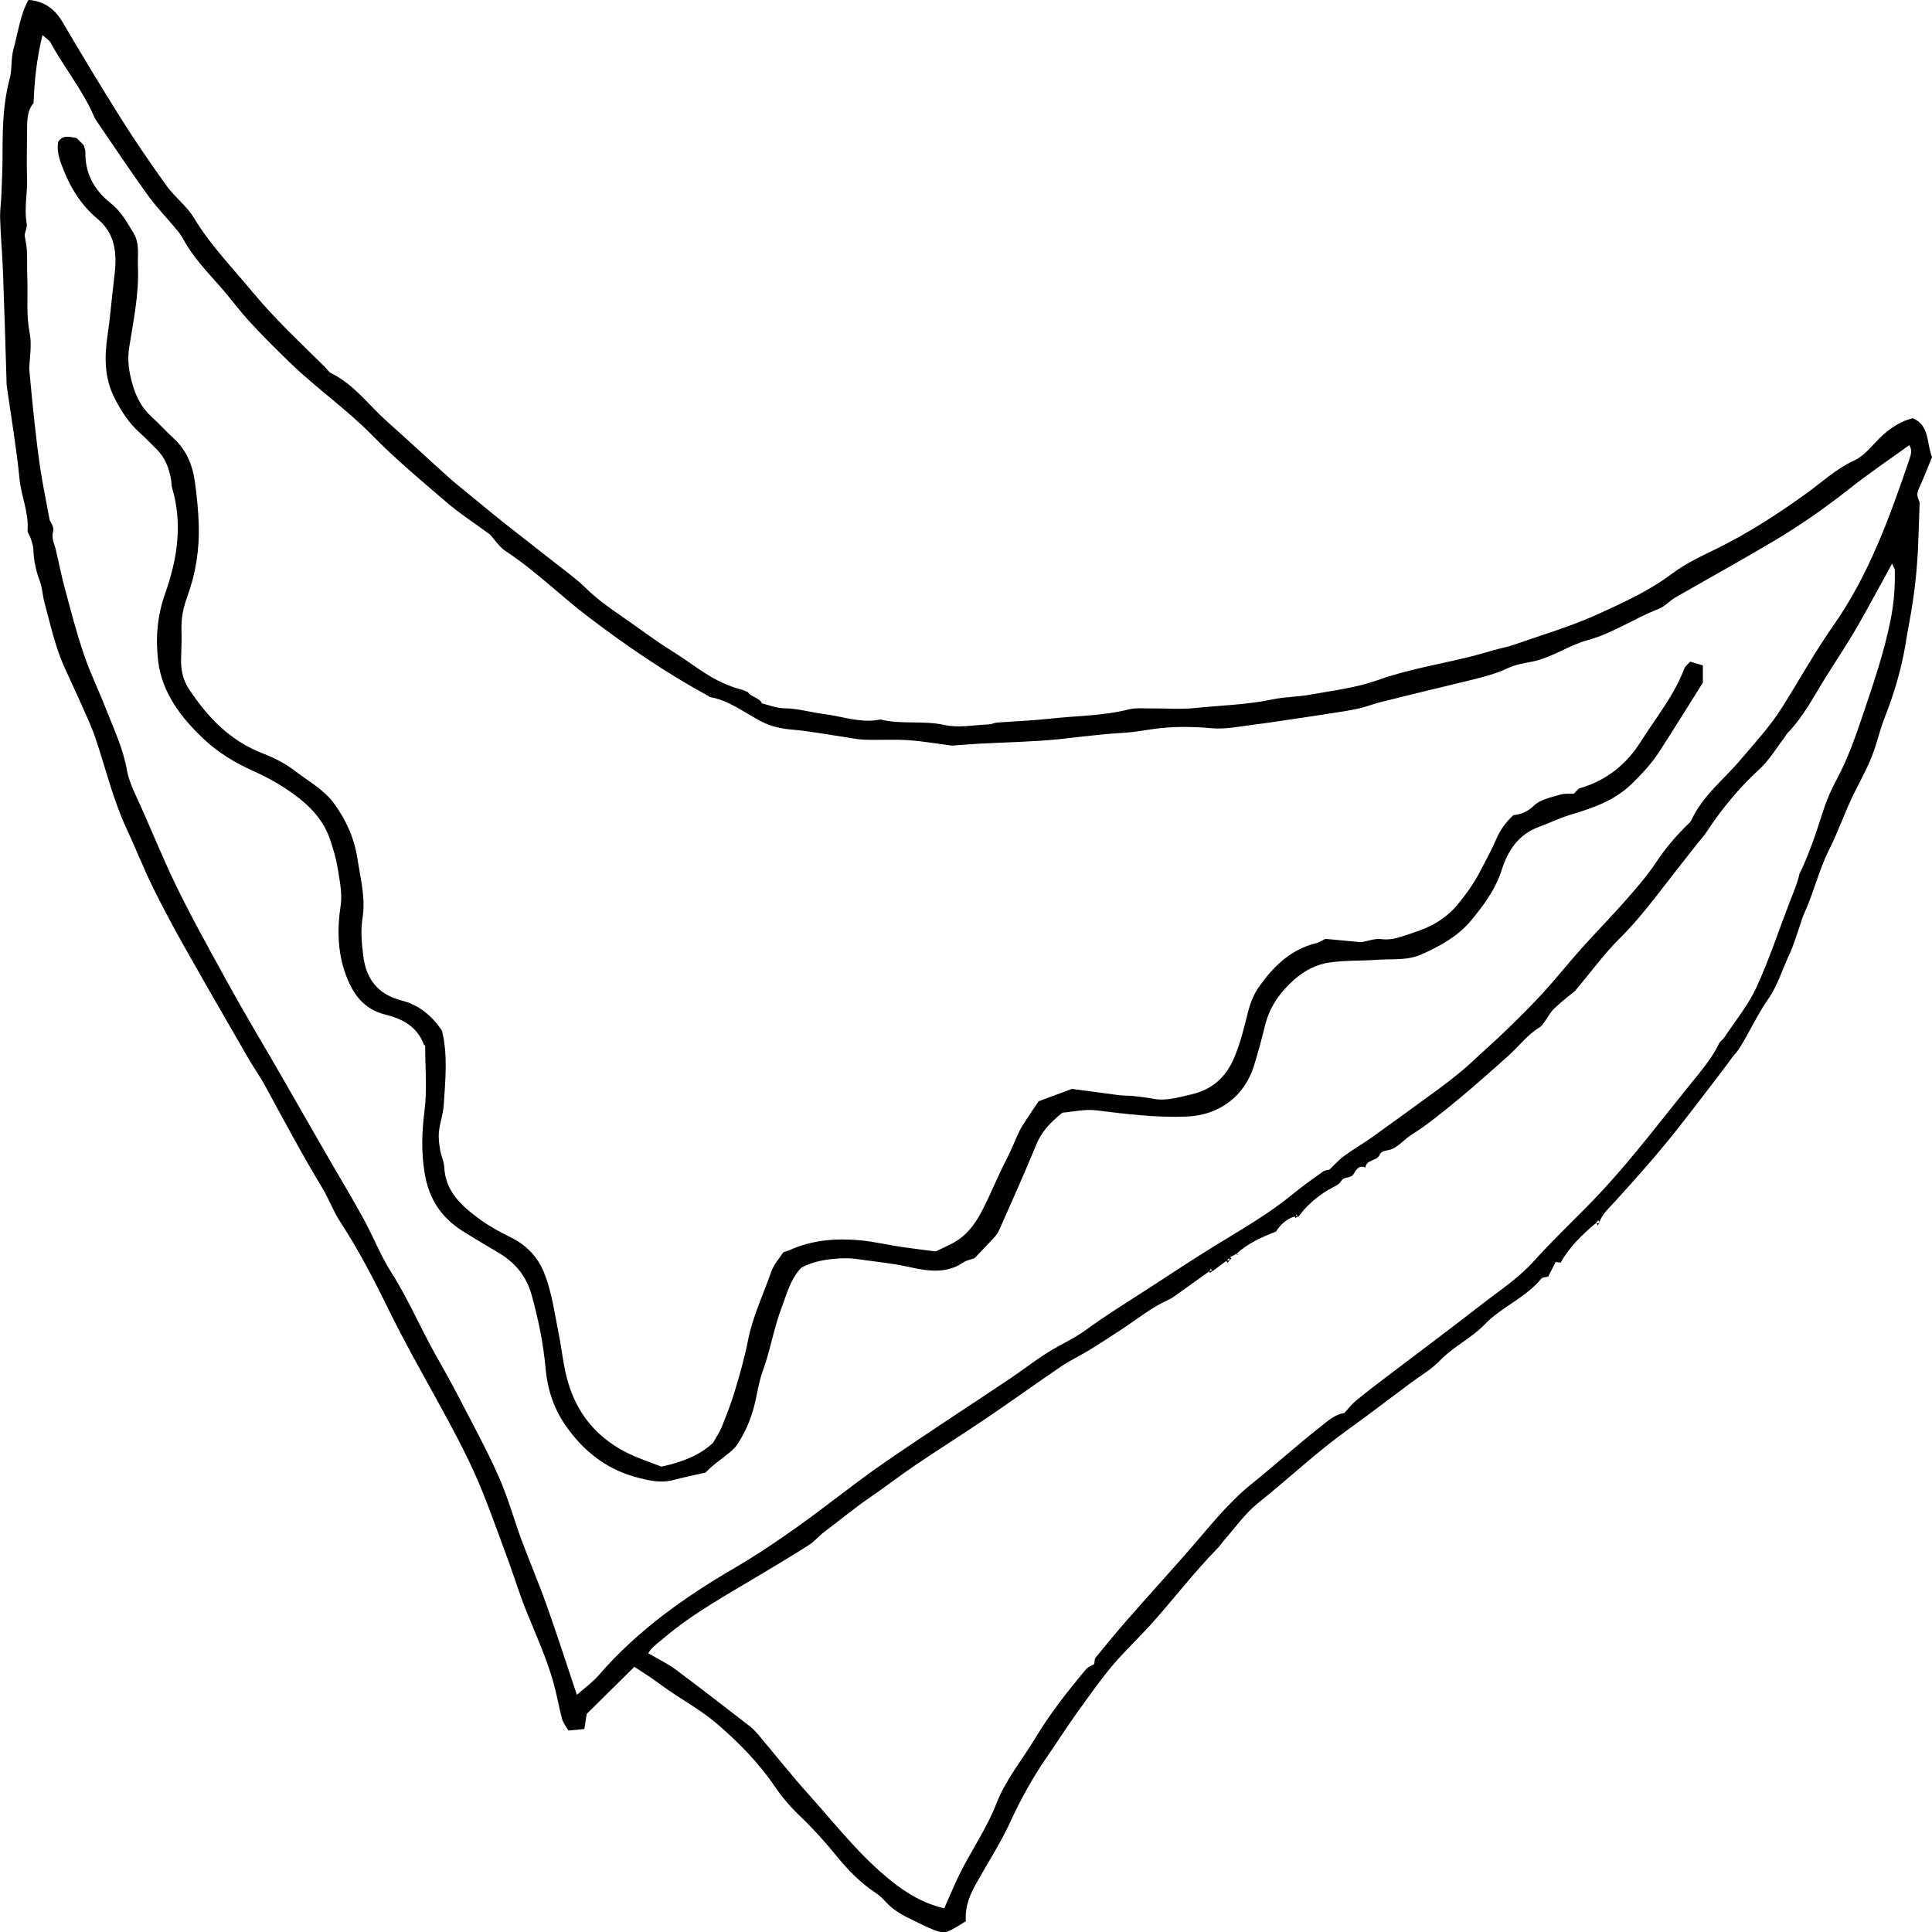
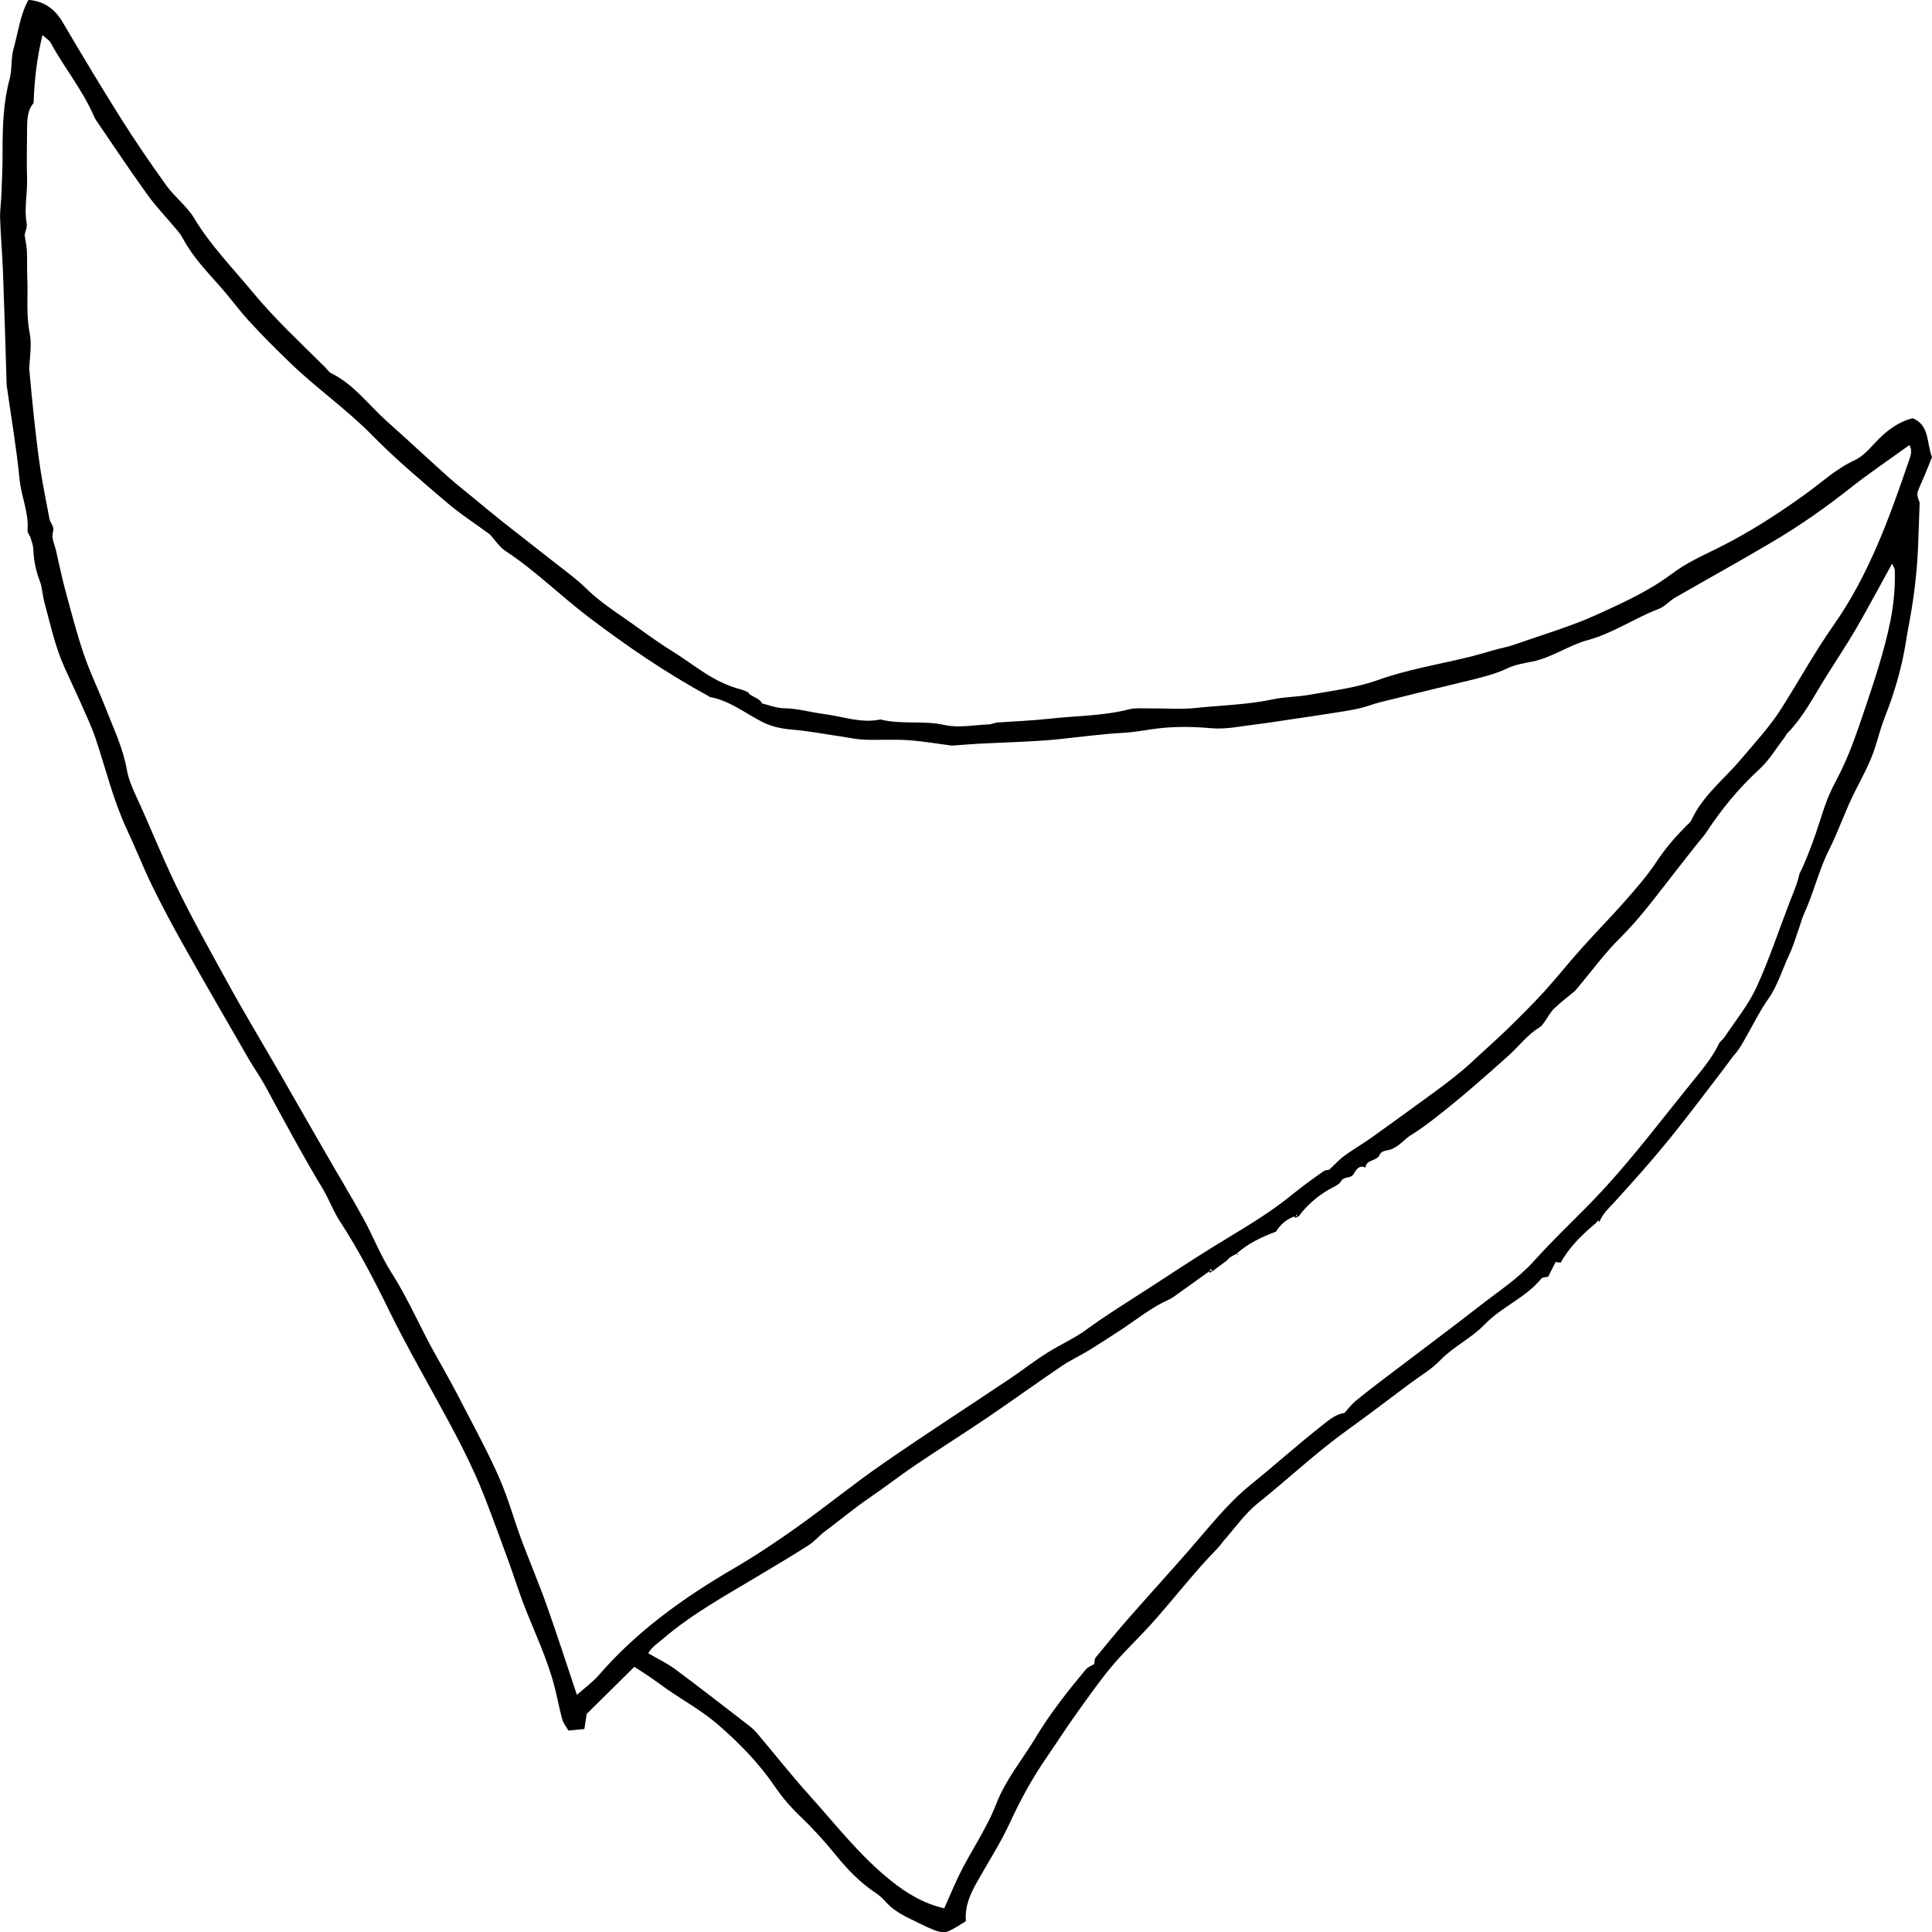
<svg xmlns="http://www.w3.org/2000/svg" version="1.1" viewBox="0 0 150 150">
  <g>
    <g id="Warstwa_1">
      <g>
        <path d="M123.93,94.94c-1.05.88-2.04,1.81-2.76,3.09-.06,0-.17-.02-.39-.05-.16.32-.35.69-.58,1.14-.15.04-.43.03-.54.16-1.22,1.49-3.09,2.19-4.38,3.54-1.05,1.09-2.42,1.71-3.46,2.79-.66.69-1.52,1.19-2.29,1.76-1.65,1.23-3.28,2.48-4.95,3.68-2.42,1.74-4.59,3.8-6.92,5.66-1.01.81-1.78,1.93-2.65,2.91-.17.2-.31.43-.5.61-1.84,1.88-3.43,3.98-5.19,5.93-1,1.1-2.09,2.12-3.04,3.26-.98,1.18-1.86,2.45-2.76,3.7-.77,1.08-1.48,2.19-2.23,3.28-1.13,1.63-2.07,3.35-2.9,5.16-.72,1.55-1.66,3-2.5,4.5-.52.92-.99,1.86-.9,3.1-.44.26-.9.6-1.42.8-.28.11-.69.03-.99-.09-.69-.27-1.35-.62-2.01-.94-.68-.33-1.31-.72-1.82-1.29-.24-.26-.5-.51-.8-.7-1.19-.79-2.16-1.81-3.05-2.9-.89-1.1-1.83-2.13-2.86-3.11-.7-.67-1.33-1.42-1.88-2.22-1.25-1.84-2.79-3.41-4.45-4.84-1.19-1.03-2.59-1.8-3.89-2.7-.43-.3-.85-.62-1.29-.92-.39-.27-.8-.52-1.28-.84-1.28,1.26-2.49,2.46-3.7,3.66-.06.38-.11.72-.18,1.17-.4.04-.77.08-1.24.12-.18-.32-.41-.59-.49-.91-.25-.93-.41-1.88-.67-2.81-.53-1.9-1.36-3.7-2.09-5.52-.51-1.26-.91-2.55-1.37-3.83-.6-1.64-1.2-3.29-1.83-4.92-1.04-2.71-2.43-5.26-3.82-7.79-1.25-2.27-2.52-4.52-3.66-6.85-1.15-2.36-2.37-4.7-3.81-6.91-.52-.8-.85-1.72-1.34-2.54-1.59-2.63-3.03-5.34-4.5-8.04-.38-.69-.84-1.33-1.24-2.02-1.71-2.97-3.43-5.93-5.11-8.92-.83-1.48-1.63-2.98-2.38-4.51-.71-1.46-1.3-2.97-1.99-4.44-1.05-2.26-1.62-4.67-2.41-7.02-.29-.87-.69-1.71-1.06-2.55-.44-1-.92-1.99-1.37-3-.72-1.61-1.08-3.32-1.54-5.01-.15-.55-.16-1.14-.36-1.66-.3-.79-.47-1.59-.5-2.44-.01-.3-.12-.6-.21-.89-.06-.21-.25-.41-.24-.6.11-1.38-.49-2.63-.62-3.97-.24-2.44-.66-4.86-1-7.29-.01-.09-.01-.18-.01-.27-.09-2.87-.17-5.74-.28-8.61-.05-1.36-.18-2.73-.22-4.09-.02-.61.08-1.22.1-1.83.04-1.12.1-2.24.09-3.36,0-1.9.05-3.78.55-5.63.2-.75.09-1.58.3-2.33.36-1.28.51-2.64,1.16-3.81,1.27.11,2.07.74,2.67,1.76,1.47,2.5,2.96,4.98,4.5,7.43,1.12,1.78,2.32,3.53,3.55,5.24.64.89,1.57,1.57,2.13,2.5,1.28,2.13,3.01,3.89,4.57,5.78,1.73,2.09,3.71,3.92,5.62,5.82.16.16.28.37.47.46,1.78.88,2.92,2.49,4.35,3.76,1.62,1.44,3.2,2.92,4.81,4.36.59.53,1.22,1.01,1.83,1.52.78.64,1.56,1.29,2.35,1.92,1.35,1.07,2.71,2.11,4.06,3.18.8.63,1.63,1.22,2.35,1.93.86.84,1.82,1.53,2.8,2.2,1.27.87,2.5,1.82,3.8,2.63,1.98,1.22,3.22,2.46,5.5,3.06.17.04.32.13.52.21.08.29.95.46,1.06.86.54.13,1.13.37,1.72.38,1.07.01,2.08.32,3.11.45,1.45.18,2.88.74,4.38.42,1.63.41,3.32.06,4.98.43,1.09.24,2.29,0,3.43-.05.22,0,.43-.12.64-.14,1.36-.1,2.73-.15,4.09-.3,2.04-.23,4.12-.21,6.13-.72.55-.14,1.15-.07,1.72-.08,1.15-.01,2.31.09,3.45-.03,2-.21,4.02-.25,6.01-.67.94-.2,1.93-.19,2.88-.36,1.76-.32,3.57-.53,5.23-1.12,2.28-.82,4.64-1.21,6.97-1.77.72-.17,1.43-.39,2.15-.59.5-.14,1.02-.23,1.5-.4,2.19-.77,4.43-1.42,6.53-2.38,1.98-.9,3.98-1.81,5.76-3.15,1.07-.81,2.34-1.38,3.55-1.98,2.4-1.19,4.63-2.63,6.81-4.2,1.24-.89,2.37-1.96,3.79-2.61.61-.28,1.1-.82,1.59-1.35.79-.86,1.74-1.62,2.93-1.92,1.33.55,1.06,1.9,1.5,3.02-.25.62-.52,1.31-.82,1.99-.39.87-.4.87-.14,1.53-.05,1.41-.08,2.51-.13,3.61-.09,1.93-.32,3.84-.68,5.74-.12.6-.21,1.2-.31,1.8-.33,1.9-.88,3.74-1.59,5.54-.29.73-.48,1.49-.72,2.24-.38,1.22-.99,2.33-1.57,3.47-.76,1.48-1.28,3.08-2.03,4.56-.81,1.61-1.2,3.37-1.95,4.99-.18.39-.28.83-.43,1.24-.23.66-.43,1.33-.73,1.96-.54,1.15-.89,2.38-1.64,3.44-.6.85-1.07,1.8-1.59,2.72-.34.61-.67,1.23-1.11,1.68-.34.46-.67.92-1.02,1.37-1.37,1.78-2.71,3.58-4.14,5.32-1.28,1.57-2.64,3.08-4,4.58-.46.51-.99.96-1.23,1.63l.04.04c-.03-.06-.07-.12-.1-.19l-.21.18.03-.03ZM100.53,94.44c-.68.21-1.15.68-1.46,1.18-1.18.45-2.22.94-3.1,1.75,0,0,.04-.04.04-.04-.18.1-.36.2-.53.3-.09.09-.18.18-.27.27l-1.08.8c-.04-.07-.08-.13-.12-.2-.04.07-.08.14-.13.21-.86.61-1.71,1.23-2.57,1.84-.18.13-.36.26-.56.35-1.33.59-2.45,1.51-3.65,2.3-.84.55-1.68,1.1-2.54,1.63-.71.43-1.48.79-2.16,1.25-1.96,1.33-3.87,2.71-5.83,4.04-1.82,1.23-3.68,2.4-5.5,3.63-1.2.81-2.35,1.71-3.54,2.52-1.23.84-2.36,1.79-3.54,2.67-.42.32-.76.75-1.21,1.03-1.18.76-2.39,1.47-3.6,2.2-2.63,1.59-5.34,3.04-7.69,5.05-.42.36-.89.66-1.16,1.14.75.44,1.48.78,2.11,1.25,1.95,1.45,3.86,2.94,5.78,4.42.24.19.46.42.66.66,1.31,1.55,2.56,3.14,3.92,4.65,2.06,2.29,3.95,4.74,6.39,6.69,1.26,1.01,2.56,1.77,4.12,2.13.39-.87.74-1.71,1.13-2.53.92-1.89,2.15-3.62,2.92-5.6.72-1.87,2.01-3.4,3.03-5.1,1.14-1.9,2.5-3.62,3.91-5.31.17-.21.48-.31.66-.43.03-.19.01-.38.1-.49.81-.99,1.62-1.98,2.46-2.94,1.57-1.79,3.18-3.56,4.75-5.35,1.56-1.78,3.01-3.67,4.87-5.17,1.81-1.46,3.54-3.02,5.37-4.46.58-.46,1.17-.99,1.86-1.07.33-.36.57-.68.87-.93.78-.64,1.58-1.26,2.39-1.87,2.45-1.86,4.92-3.7,7.35-5.59,1.41-1.1,2.91-2.07,4.13-3.43,1.73-1.93,3.67-3.68,5.42-5.59,2.39-2.6,4.51-5.41,6.73-8.15.81-1,1.64-1.96,2.2-3.12.09-.19.3-.31.42-.49.85-1.28,1.85-2.5,2.49-3.88,1-2.18,1.75-4.48,2.62-6.73.23-.6.56-1.32.72-2.09.4-.75.97-2.26,1.26-3.11.63-1.84.74-2.55,1.65-4.25.91-1.71,1.52-3.52,2.14-5.36.77-2.28,1.53-4.55,2.01-6.91.26-1.3.38-2.62.34-3.94,0-.14-.11-.27-.21-.51-.99,1.79-1.86,3.44-2.8,5.06-.73,1.25-1.54,2.46-2.31,3.69-.95,1.52-1.76,3.13-3.03,4.43-.09.09-.14.23-.22.33-.64.83-1.19,1.77-1.96,2.47-1.6,1.47-2.96,3.13-4.14,4.94-.17.26-.39.48-.58.72-.63.79-1.25,1.59-1.87,2.38-1.36,1.73-2.65,3.51-4.23,5.07-1.18,1.16-2.16,2.53-3.48,4.09-.34.28-1,.78-1.61,1.36-.31.29-.51.71-.77,1.06-.1.14-.2.3-.35.39-.95.57-1.61,1.47-2.42,2.2-1.86,1.67-3.75,3.33-5.72,4.86-.57.44-1.18.9-1.79,1.27-.6.36-1.02.96-1.66,1.17-.31.1-.7.07-.84.4-.22.53-1.04.34-1.11,1-.52-.25-.76.24-.91.49-.24.41-.76.15-.99.58-.16.29-.61.43-.93.64l.03-.03c-.95.56-1.77,1.26-2.42,2.16-.04-.07-.09-.14-.13-.2-.04.07-.08.14-.11.21ZM38.02,41.48c-1.13-.83-2.31-1.59-3.37-2.5-1.94-1.66-3.91-3.31-5.7-5.13-1.98-2.03-4.31-3.65-6.35-5.61-1.08-1.04-2.15-2.1-3.16-3.2-.81-.87-1.51-1.84-2.29-2.73-1.05-1.19-2.16-2.33-2.92-3.74-.16-.31-.38-.59-.61-.85-.73-.88-1.54-1.71-2.2-2.64-1.36-1.89-2.65-3.83-3.97-5.76-.07-.11-.13-.23-.18-.35-.89-2.03-2.3-3.74-3.35-5.67-.11-.19-.34-.32-.62-.58-.45,1.83-.63,3.52-.69,5.28-.54.62-.5,1.43-.51,2.22,0,1.2-.04,2.4,0,3.59.05,1.17-.24,2.34-.03,3.51.06.32-.12.67-.16.92.07.47.16.86.18,1.24.03.71,0,1.42.03,2.13.06,1.4-.1,2.8.18,4.22.19.94,0,1.96-.03,2.81.13,1.38.24,2.64.38,3.9.14,1.28.29,2.57.48,3.85.19,1.25.45,2.49.73,4,.04.11.36.53.27.84-.17.58.11,1.02.22,1.52.23.97.42,1.96.68,2.92.47,1.73.91,3.47,1.49,5.16.49,1.44,1.17,2.82,1.72,4.24.6,1.54,1.32,3.04,1.61,4.7.12.67.39,1.33.68,1.96,1.09,2.34,2.03,4.75,3.16,7.07,1.23,2.53,2.6,4.97,3.95,7.43,1.33,2.43,2.76,4.8,4.14,7.19,1.2,2.09,2.39,4.18,3.6,6.27.94,1.64,1.92,3.25,2.83,4.91.76,1.38,1.33,2.87,2.17,4.19,1.33,2.08,2.28,4.36,3.49,6.49.76,1.34,1.5,2.69,2.2,4.06.93,1.79,1.89,3.57,2.7,5.42.68,1.55,1.13,3.21,1.72,4.8.64,1.71,1.36,3.4,1.97,5.12.81,2.28,1.55,4.59,2.33,6.91.58-.52,1.2-.96,1.69-1.52,2.98-3.45,6.62-6.04,10.53-8.32,1.71-1,3.35-2.1,4.96-3.25,2.23-1.59,4.35-3.32,6.59-4.87,3.25-2.25,6.57-4.39,9.85-6.59.99-.66,1.92-1.4,2.93-2.03.99-.62,2.07-1.09,3.02-1.79,1.56-1.14,3.21-2.15,4.83-3.2,1.66-1.08,3.31-2.17,4.99-3.21,2.05-1.27,4.16-2.45,6.04-3.98.81-.66,1.65-1.27,2.5-1.87.18-.13.44-.13.48-.14.47-.44.78-.8,1.17-1.08.71-.52,1.48-.96,2.19-1.47,1.64-1.17,3.27-2.36,4.9-3.55.94-.69,1.87-1.4,2.73-2.19.93-.87,1.89-1.71,2.8-2.59.98-.96,1.96-1.92,2.88-2.93,1.01-1.11,1.94-2.29,2.94-3.4,1.12-1.25,2.3-2.45,3.41-3.71.84-.96,1.69-1.93,2.39-2.99.66-1.01,1.43-1.9,2.27-2.75.16-.16.36-.3.44-.49.88-1.9,2.53-3.16,3.83-4.7,1.11-1.31,2.28-2.57,3.2-4.03,1.34-2.12,2.55-4.32,3.99-6.37,2.77-3.94,4.36-8.39,5.9-12.89.13-.39.24-.73,0-1.12-1.55,1.12-3.11,2.17-4.58,3.33-1.9,1.5-3.87,2.89-5.95,4.12-2.52,1.5-5.1,2.92-7.64,4.38-.45.26-.82.71-1.3.89-1.87.72-3.55,1.89-5.5,2.42-1.48.4-2.76,1.35-4.28,1.66-.64.13-1.31.23-1.89.5-1,.48-2.05.73-3.11.99-2.29.55-4.58,1.11-6.87,1.68-.55.14-1.08.36-1.63.48-.73.16-1.47.27-2.2.38-.99.16-1.98.3-2.98.45-.91.13-1.81.28-2.72.39-1.17.14-2.37.41-3.52.31-1.57-.14-3.11-.15-4.66.08-.69.1-1.39.23-2.08.27-1.71.09-3.4.32-5.1.5-2.06.21-4.14.24-6.21.35-.7.04-1.39.1-2.1.15-1.11-.14-2.24-.34-3.37-.42-1.15-.08-2.3,0-3.45-.04-.56-.02-1.12-.15-1.68-.23-1.3-.19-2.6-.44-3.9-.55-.85-.07-1.65-.24-2.4-.63-1.31-.68-2.49-1.63-3.99-1.9-.04,0-.07-.05-.11-.07-3.29-1.79-6.38-3.9-9.35-6.16-2.17-1.65-4.11-3.59-6.41-5.1-.49-.32-.84-.88-1.25-1.33.06-.04.12-.07.08-.05.02-.05,0,.02-.04.09Z" />
-         <path d="M124.18,94.94c-.04.07-.08.13-.12.2-.04-.07-.08-.13-.12-.2l-.03.03c.1,0,.21,0,.31,0,0,0-.04-.04-.04-.04Z" />
-         <path d="M32.93,81.16c-.52-1.48-1.73-2.07-3.02-2.39-1.73-.43-2.55-1.67-3.08-3.14-.62-1.72-.66-3.5-.38-5.33.14-.93-.08-1.92-.23-2.87-.12-.77-.35-1.53-.6-2.27-.6-1.77-1.93-2.93-3.42-3.92-.8-.53-1.66-.99-2.53-1.38-1.42-.63-2.75-1.44-3.86-2.49-1.75-1.65-3.23-3.57-3.53-6.04-.21-1.74-.08-3.5.53-5.21.95-2.68,1.39-5.43.55-8.25-.06-.21-.04-.44-.08-.65-.16-.88-.46-1.69-1.12-2.34-.44-.43-.87-.89-1.33-1.3-.84-.75-1.42-1.67-1.93-2.66-.8-1.57-.8-3.21-.55-4.89.19-1.26.29-2.53.44-3.79.04-.35.08-.7.12-1.05.17-1.6,0-3.09-1.33-4.19-1.36-1.13-2.21-2.59-2.81-4.23-.22-.59-.36-1.17-.25-1.76.33-.51.77-.43,1.43-.29.14.14.42.42.56.56.08.31.12.39.12.48-.05,1.68.69,3.01,1.95,4,.83.66,1.3,1.52,1.81,2.38.47.79.28,1.71.32,2.56.09,2.11-.35,4.2-.68,6.27-.17,1.07,0,1.97.28,2.94.28.96.72,1.78,1.46,2.45.59.54,1.12,1.13,1.71,1.67.99.91,1.47,2.07,1.65,3.36.15,1.09.26,2.19.3,3.28.07,1.95-.23,3.86-.9,5.68-.31.85-.47,1.68-.44,2.57.02.71,0,1.42-.03,2.13-.03.86.11,1.68.58,2.4,1.45,2.21,3.21,4.06,5.75,5.04.89.34,1.78.8,2.54,1.38,1.03.8,2.2,1.41,3.02,2.53.96,1.32,1.57,2.73,1.81,4.31.23,1.5.63,3.02.39,4.54-.16,1-.07,1.96.05,2.93.22,1.83,1.13,3.03,3.02,3.51,1.25.32,2.28,1.12,3.09,2.32.47,1.85.27,3.84.14,5.81-.05.69-.3,1.37-.37,2.06-.05.47.02.96.1,1.44.07.43.29.84.31,1.27.08,1.9,1.34,3.03,2.7,4.03.76.56,1.61,1.03,2.49,1.46,1.18.58,2.1,1.51,2.61,2.85.57,1.49.77,3.04,1.08,4.58.25,1.24.36,2.49.71,3.73.71,2.49,2.2,4.29,4.44,5.47.96.5,2.01.83,2.84,1.16,1.67-.37,2.99-.9,4-1.85.26-.46.51-.82.67-1.21.37-.93.74-1.87,1.03-2.84.39-1.3.76-2.6,1.02-3.93.37-1.86,1.19-3.56,1.81-5.33.2-.56.64-1.04.93-1.49.23-.08.36-.11.48-.16,1.74-.79,3.58-.93,5.44-.77,1.09.1,2.16.36,3.24.52.95.14,1.9.25,2.67.35.56-.27.93-.44,1.28-.62,1.04-.55,1.7-1.38,2.27-2.45.7-1.32,1.23-2.71,1.92-4.03.39-.74.68-1.52,1.04-2.27.13-.27.31-.53.47-.78.31-.48.63-.95,1.01-1.51.72-.27,1.54-.57,2.59-.96,1.06.14,2.36.32,3.66.49.35.04.71.03,1.06.06.52.06,1.04.11,1.55.21,1.03.21,2.01-.11,2.98-.33,1.6-.36,2.7-1.31,3.35-2.87.46-1.1.75-2.24,1.03-3.39.19-.76.45-1.49.92-2.14,1.12-1.57,2.44-2.86,4.4-3.34.29-.07.55-.26.72-.34,1.05.1,1.97.19,2.79.26.57-.1,1.07-.3,1.54-.24.58.08,1.11-.04,1.63-.21.83-.27,1.68-.53,2.44-.94.67-.37,1.31-.87,1.8-1.45.7-.84,1.36-1.75,1.85-2.72.41-.81.87-1.62,1.22-2.44.31-.73.72-1.28,1.32-1.86.59-.06,1.12-.27,1.64-.77.49-.47,1.32-.61,2.02-.83.33-.1.7-.05,1.05-.07.16-.15.29-.38.48-.43,2.04-.59,3.6-1.85,4.71-3.61,1.17-1.85,2.58-3.57,3.37-5.65.07-.2.27-.34.46-.56.31.09.62.18.99.29v1.34c-1.2,1.91-2.26,3.62-3.35,5.31-.59.92-1.32,1.71-2.11,2.49-1.39,1.37-3.07,1.93-4.83,2.46-.83.25-1.62.64-2.44.94-1.59.58-2.42,1.85-2.89,3.35-.49,1.54-1.45,2.81-2.43,3.98-.98,1.16-2.37,1.94-3.8,2.57-1.12.5-2.32.33-3.48.42-1.22.09-2.46.03-3.67.21-1,.14-1.93.63-2.7,1.3-1.11.97-1.94,2.14-2.3,3.61-.26,1.06-.54,2.12-.87,3.16-.72,2.26-2.62,3.79-5.22,3.89-2.34.09-4.65-.19-6.97-.48-.93-.12-1.9.12-2.67.18-.98.79-1.63,1.51-2.03,2.49-.89,2.19-1.87,4.34-2.82,6.5-.09.2-.19.41-.33.57-.53.59-1.09,1.16-1.64,1.74-.3.11-.62.15-.86.32-1.43.97-2.93.64-4.45.31-1.02-.22-2.07-.33-3.1-.47-.56-.08-1.12-.17-1.68-.16-1.17.03-2.32.18-3.35.73-.84.87-1.12,2-1.52,3.06-.62,1.62-.89,3.36-1.49,5-.31.85-.42,1.78-.65,2.66-.27,1.07-.71,2.09-1.32,3.01-.23.35-.59.62-.92.88-.52.41-1.06.78-1.54,1.3-.85.19-1.71.37-2.55.59-1,.25-1.95.01-2.91-.25-2.37-.66-4.14-2.13-5.48-4.1-.86-1.27-1.35-2.77-1.48-4.31-.17-1.93-.56-3.81-1.07-5.67-.39-1.45-1.24-2.51-2.49-3.27-.97-.59-1.95-1.15-2.91-1.76-1.65-1.05-2.6-2.5-2.92-4.48-.27-1.64-.22-3.2-.01-4.84.21-1.66.05-3.36.05-5.1Z" />
-         <path d="M103.16,92.31c.07.03.14.07.07.03.04.08,0,0-.03-.07l-.03.03Z" />
        <path d="M100.49,94.4c.1,0,.2,0,.31,0-.07.06-.14.12-.21.17-.03-.06-.06-.12-.1-.18Z" />
        <path d="M95.97,97.37c.07.03.13.06.2.09-.05-.04-.1-.09-.16-.13l-.04.04Z" />
-         <path d="M95.45,97.89c0-.1-.01-.2-.02-.3.06.03.12.06.18.1-.06.07-.11.13-.17.2Z" />
-         <path d="M95.17,97.86c.1,0,.2,0,.29,0-.05.06-.1.12-.15.18-.05-.06-.09-.13-.14-.19Z" />
        <path d="M93.84,98.66c.1,0,.21,0,.31,0-.07.06-.14.11-.21.17l-.1-.18Z" />
      </g>
    </g>
  </g>
</svg>